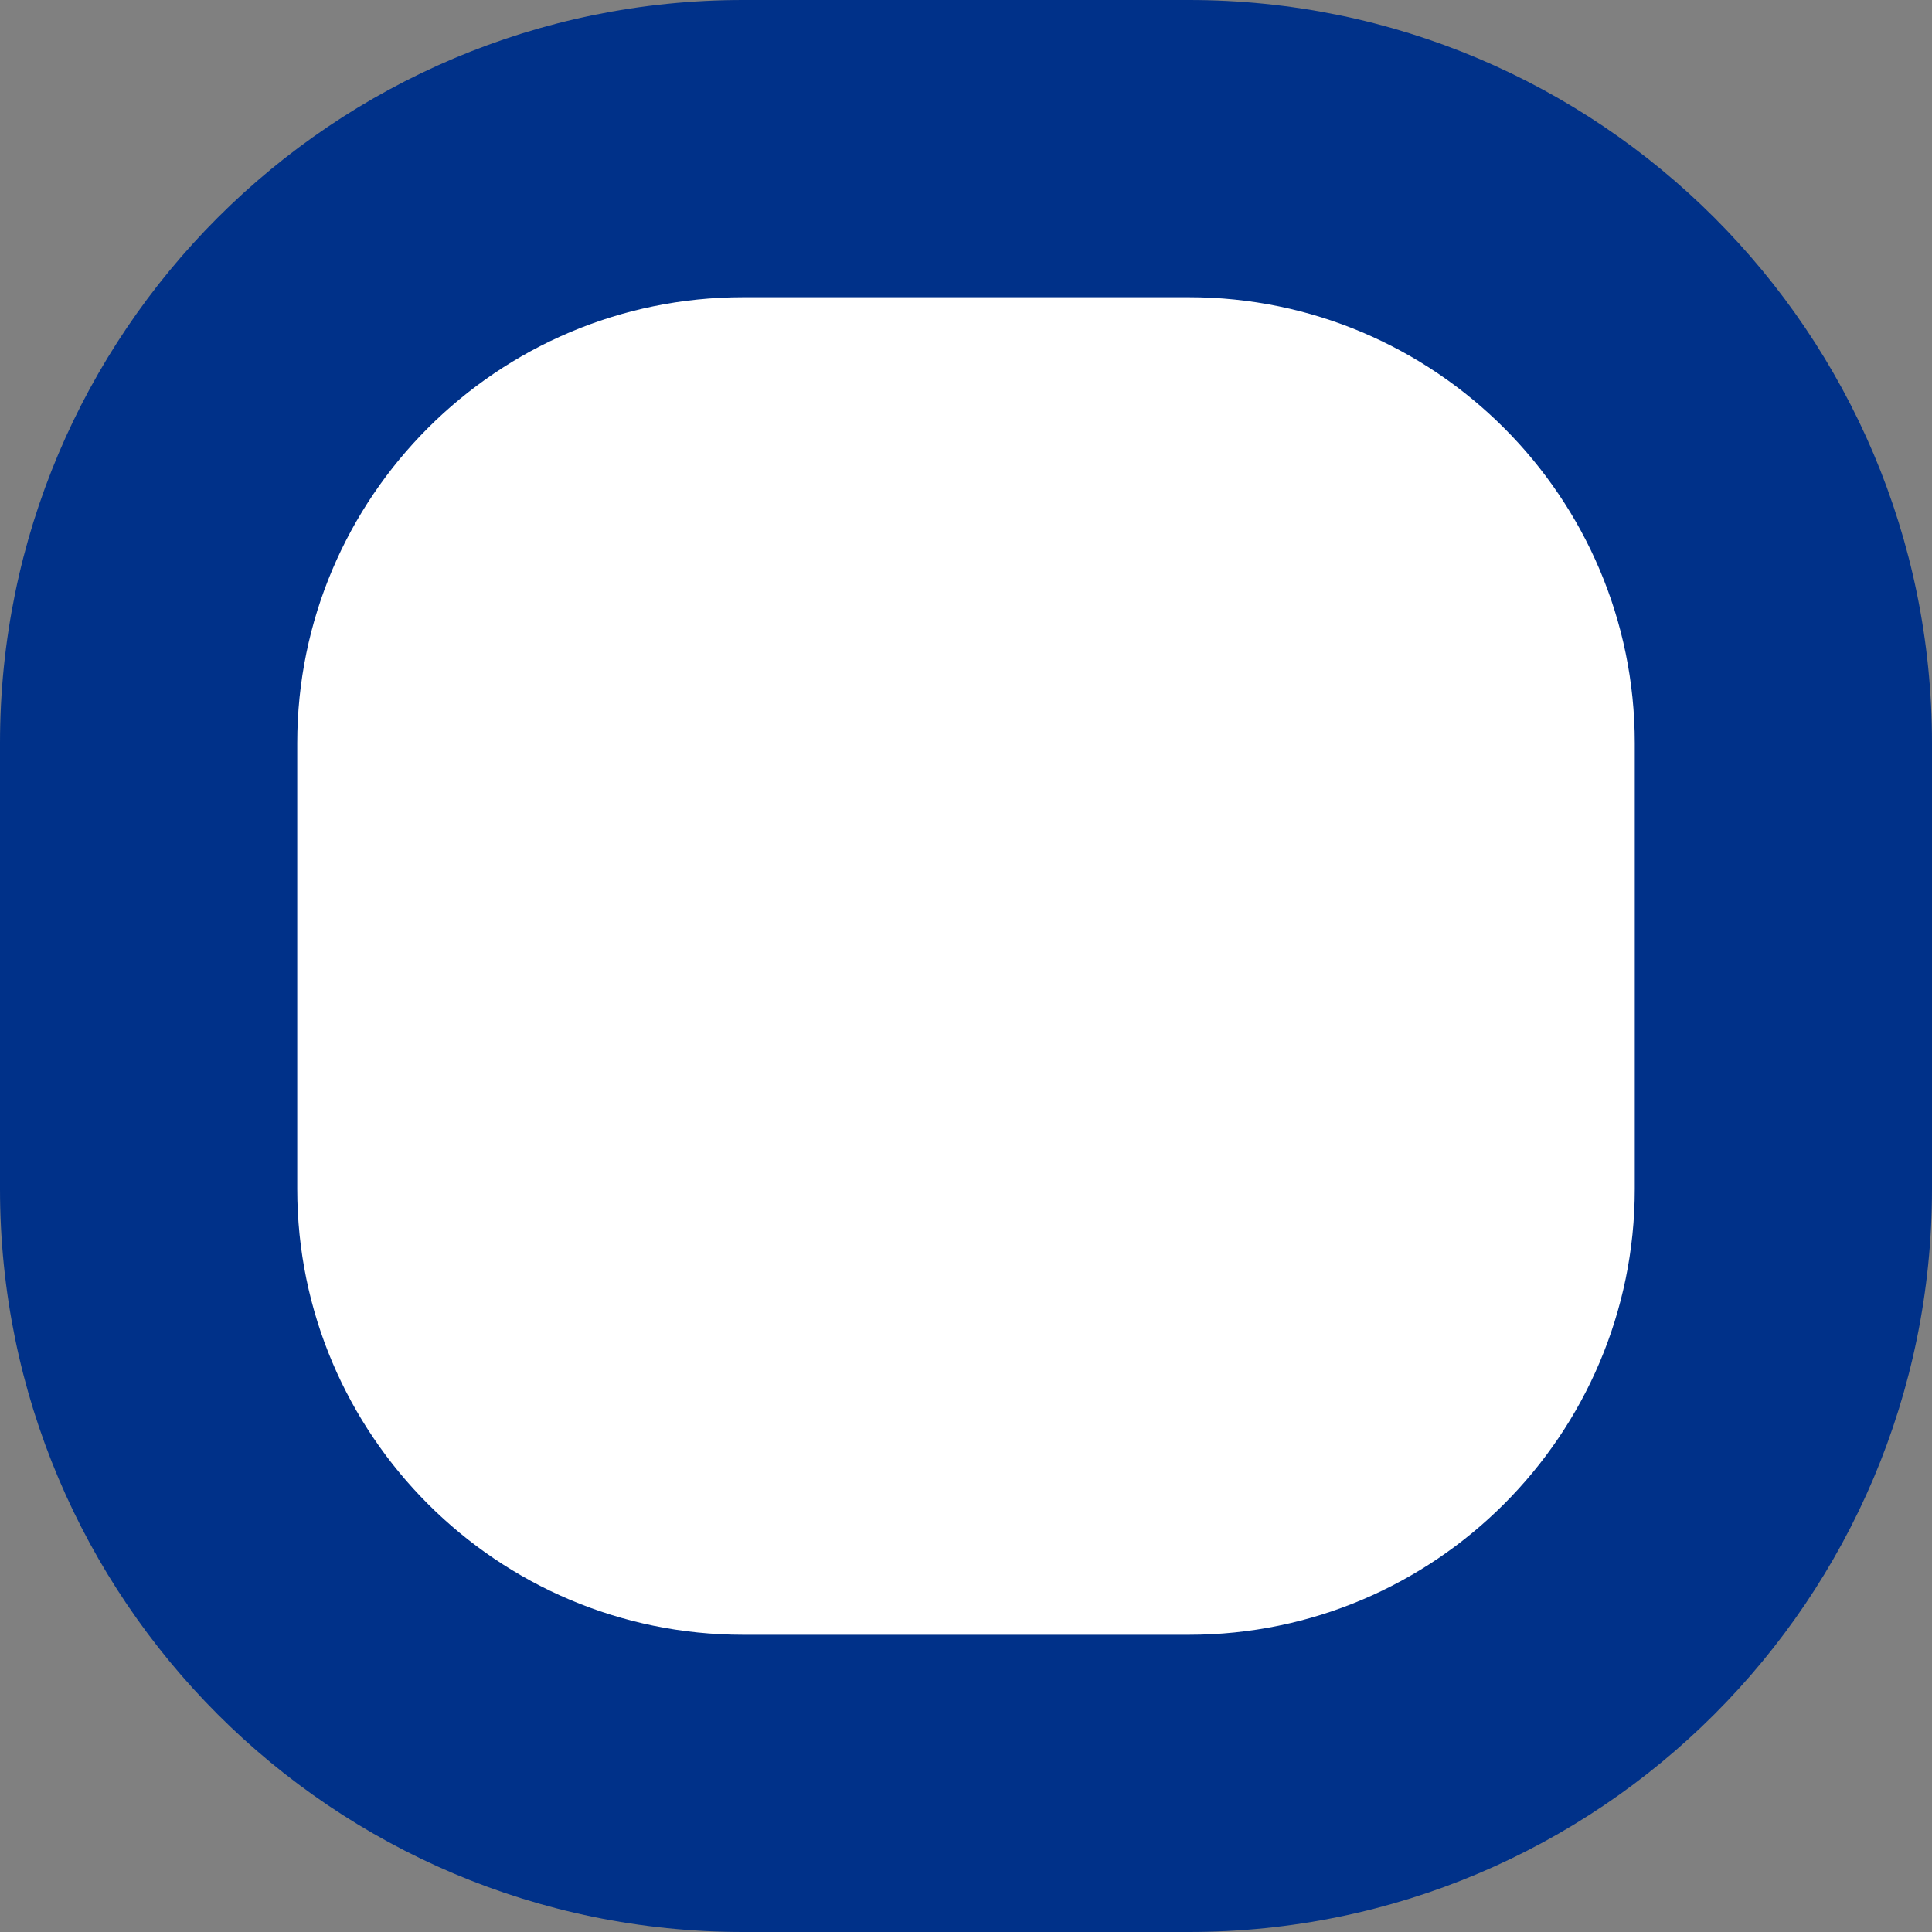
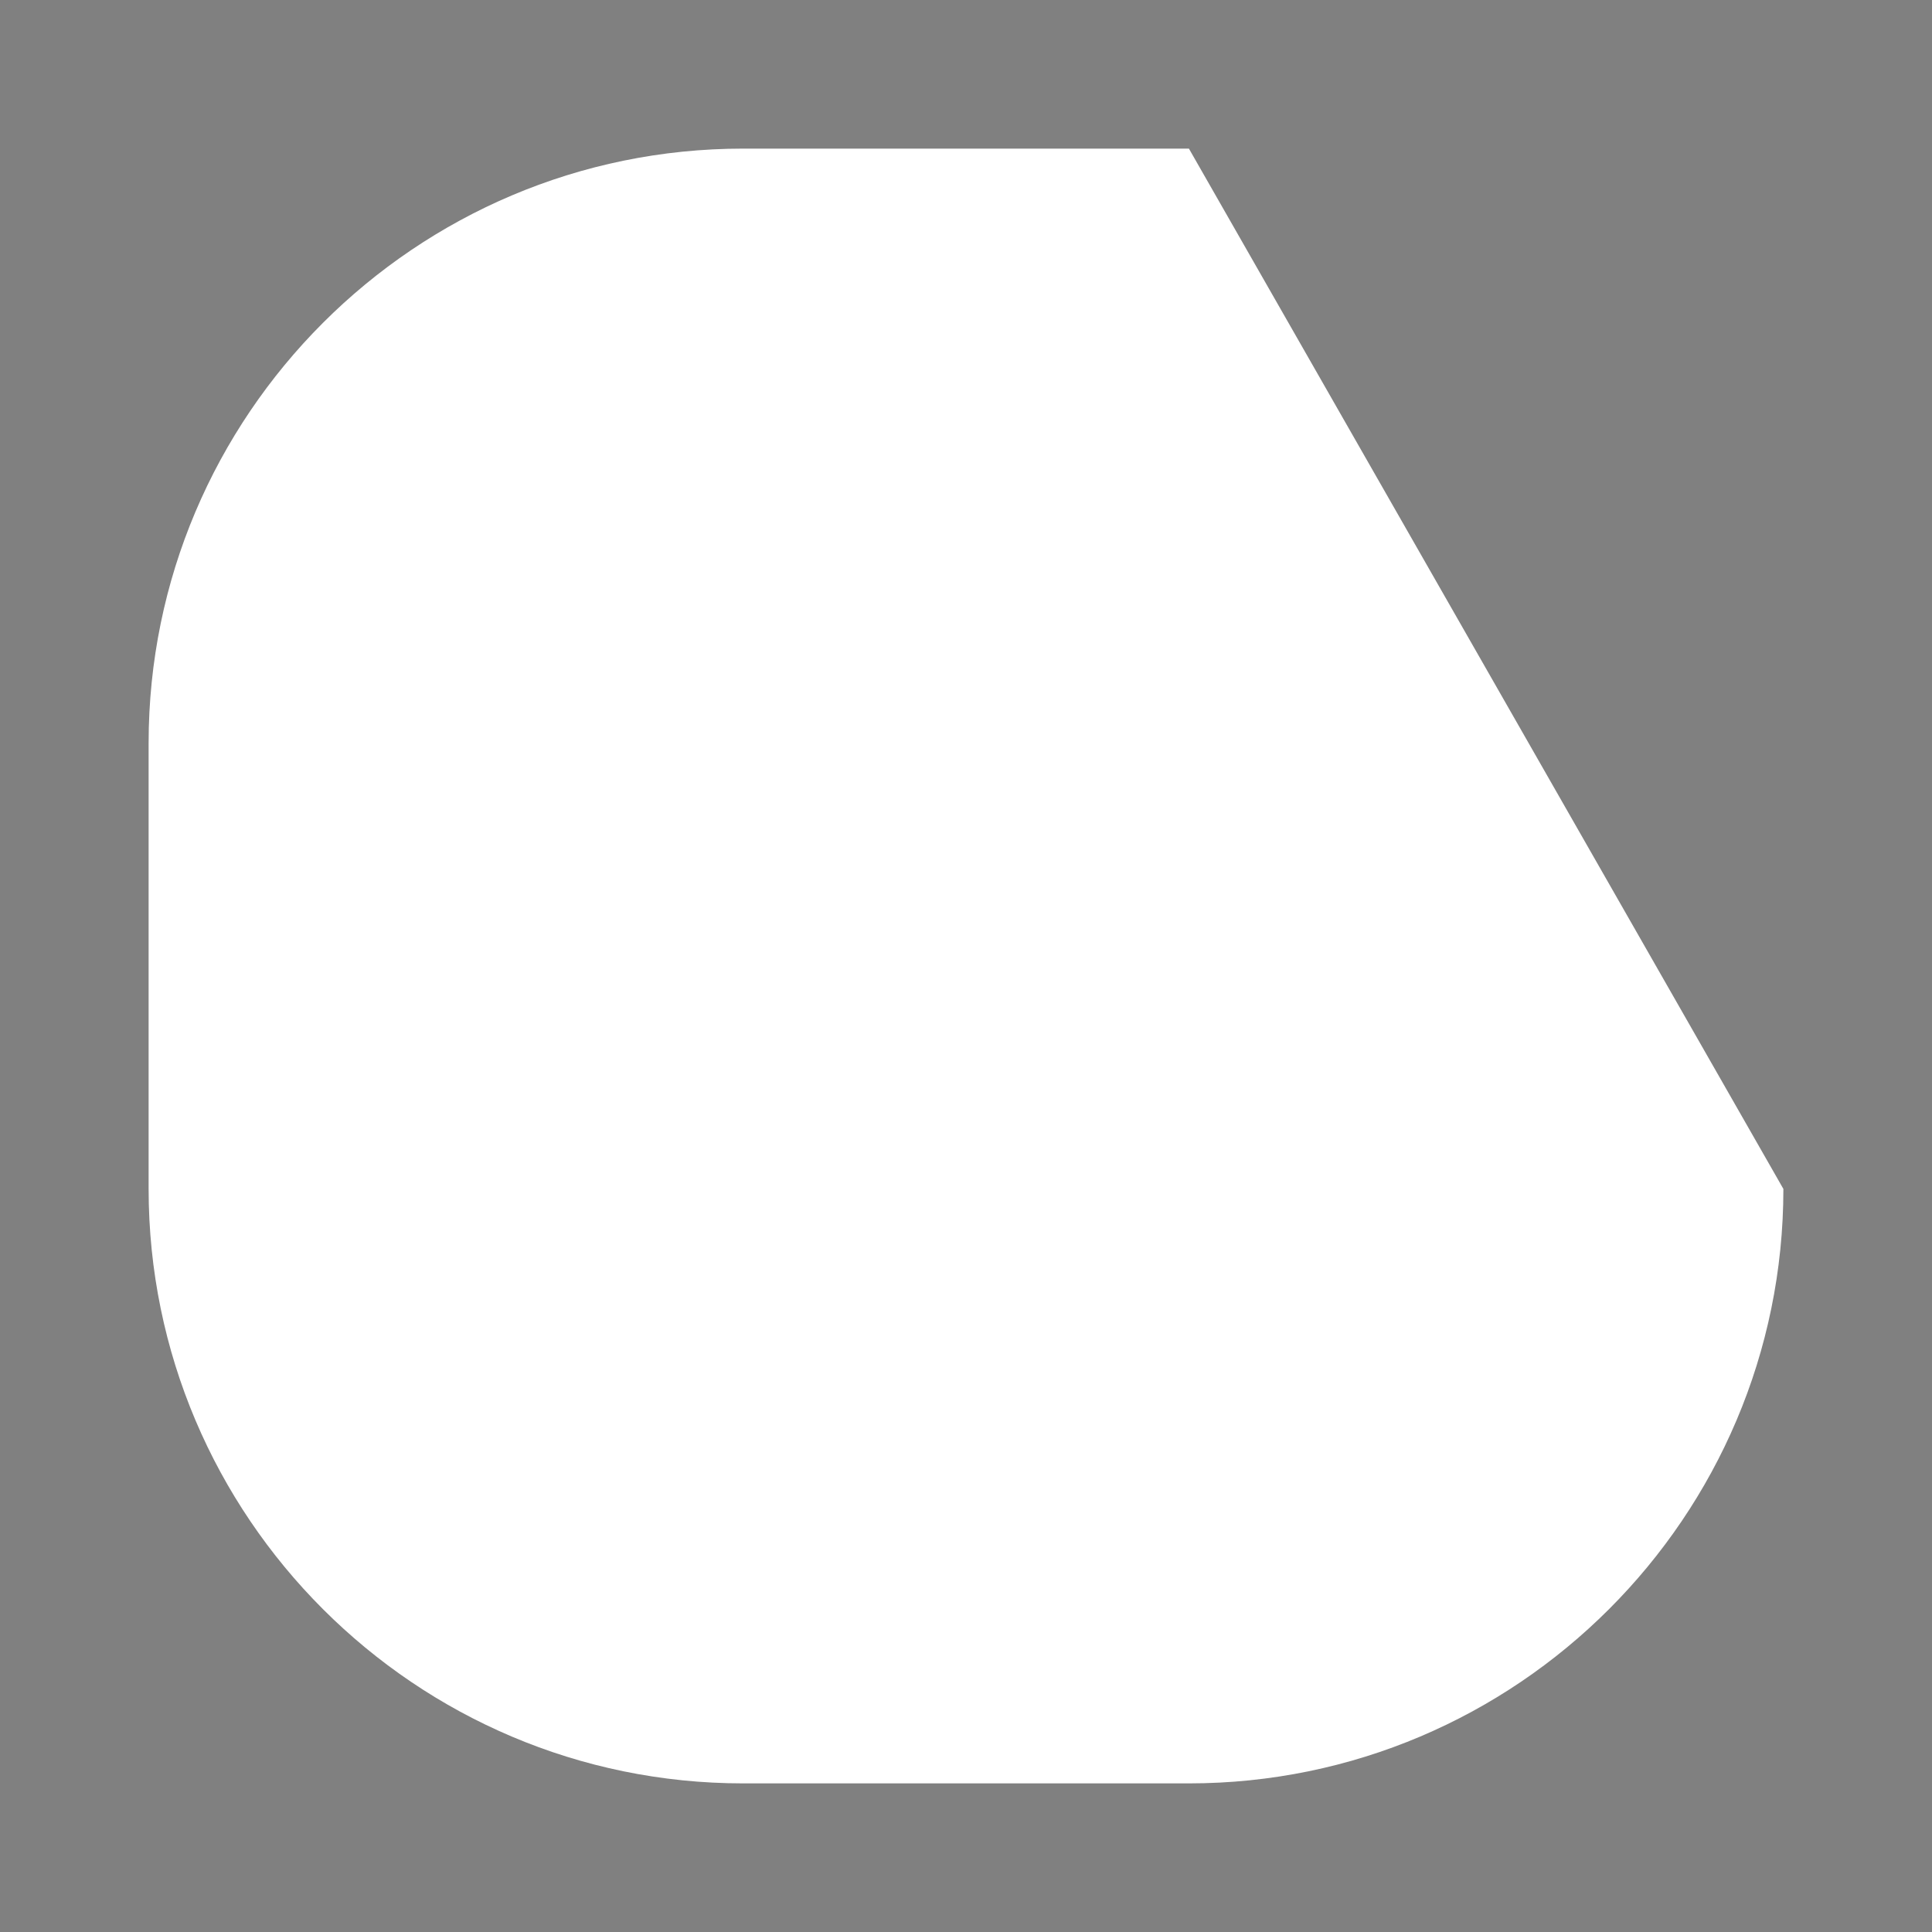
<svg xmlns="http://www.w3.org/2000/svg" width="13" height="13" viewBox="0 0 13 13">
  <rect x="0" y="0" width="13" height="13" fill="#808080" stroke="none" />
  <g fill="#fff">
-     <path d="M 8 12 L 5 12 C 2.794 12 1 10.206 1 8 L 1 5 C 1 2.794 2.794 1 5 1 L 8 1 C 10.206 1 12 2.794 12 5 L 12 8 C 12 10.206 10.206 12 8 12 Z" stroke="none" />
-     <path d="M 5 2 C 3.346 2 2 3.346 2 5 L 2 8 C 2 9.654 3.346 11 5 11 L 8 11 C 9.654 11 11 9.654 11 8 L 11 5 C 11 3.346 9.654 2 8 2 L 5 2 M 5 0 L 8 0 C 10.761 0 13 2.239 13 5 L 13 8 C 13 10.761 10.761 13 8 13 L 5 13 C 2.239 13 0 10.761 0 8 L 0 5 C 0 2.239 2.239 0 5 0 Z" stroke="none" fill="#003189" />
+     <path d="M 8 12 L 5 12 C 2.794 12 1 10.206 1 8 L 1 5 C 1 2.794 2.794 1 5 1 L 8 1 L 12 8 C 12 10.206 10.206 12 8 12 Z" stroke="none" />
  </g>
</svg>